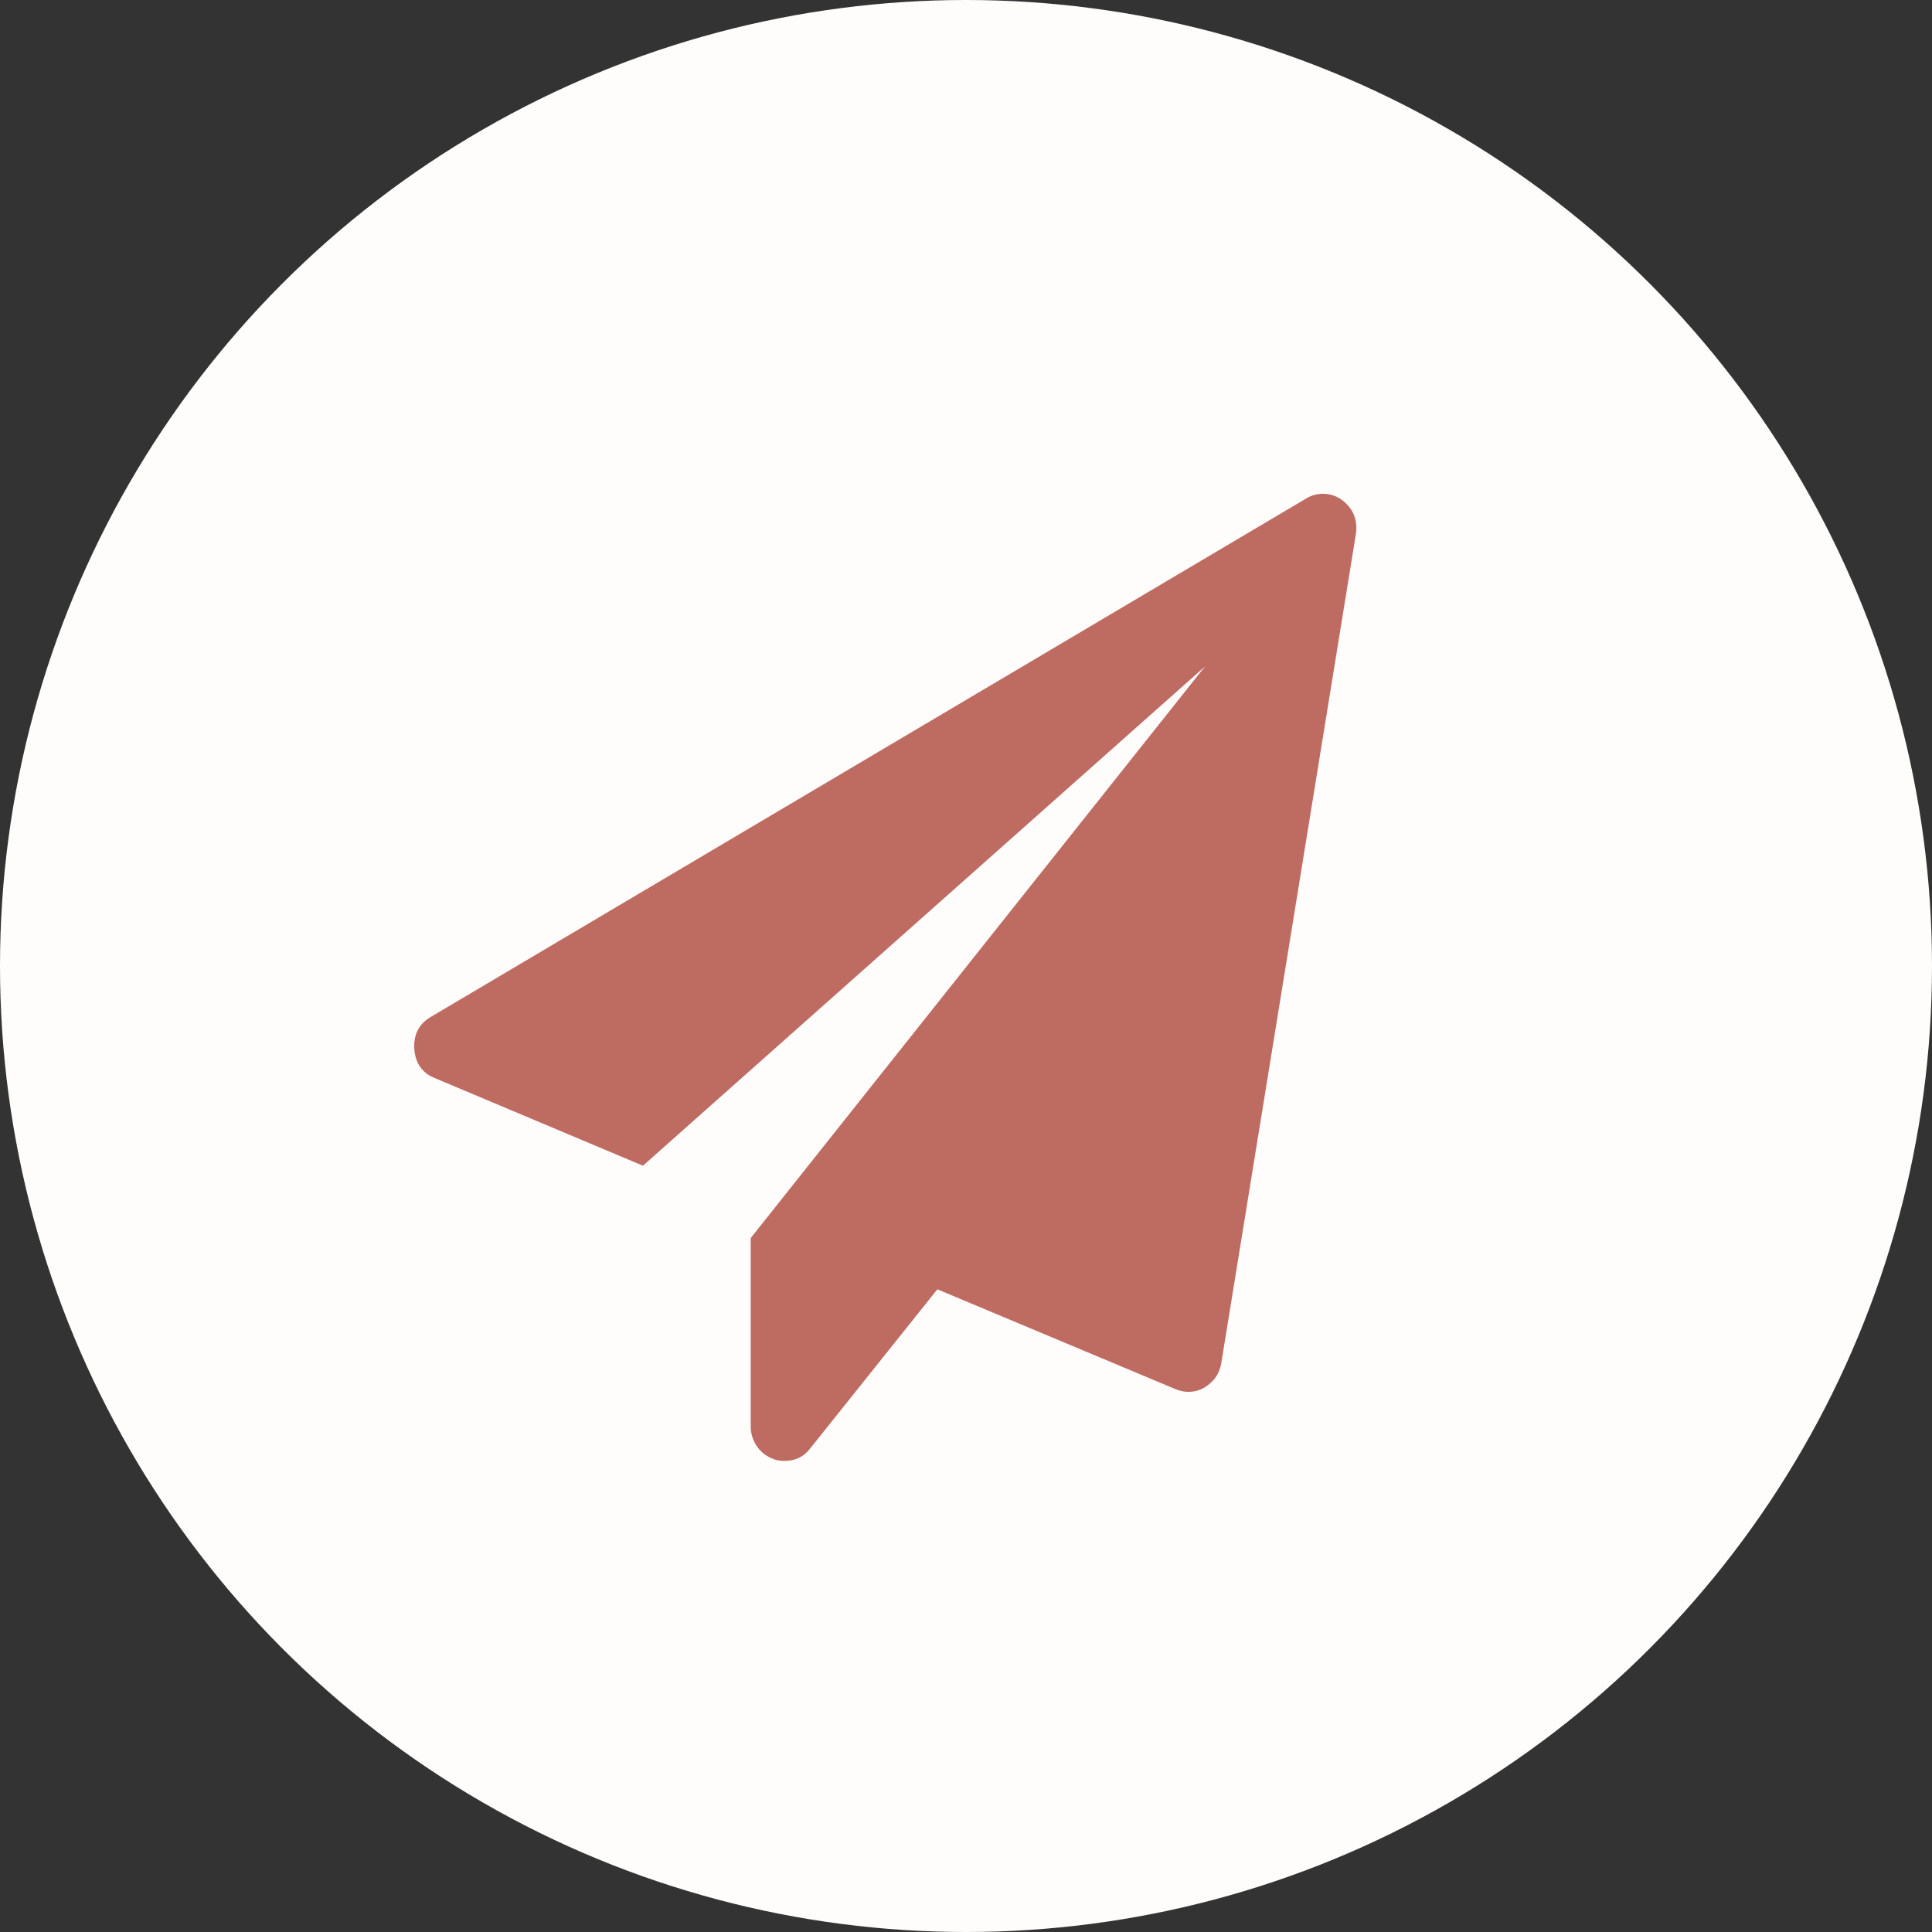
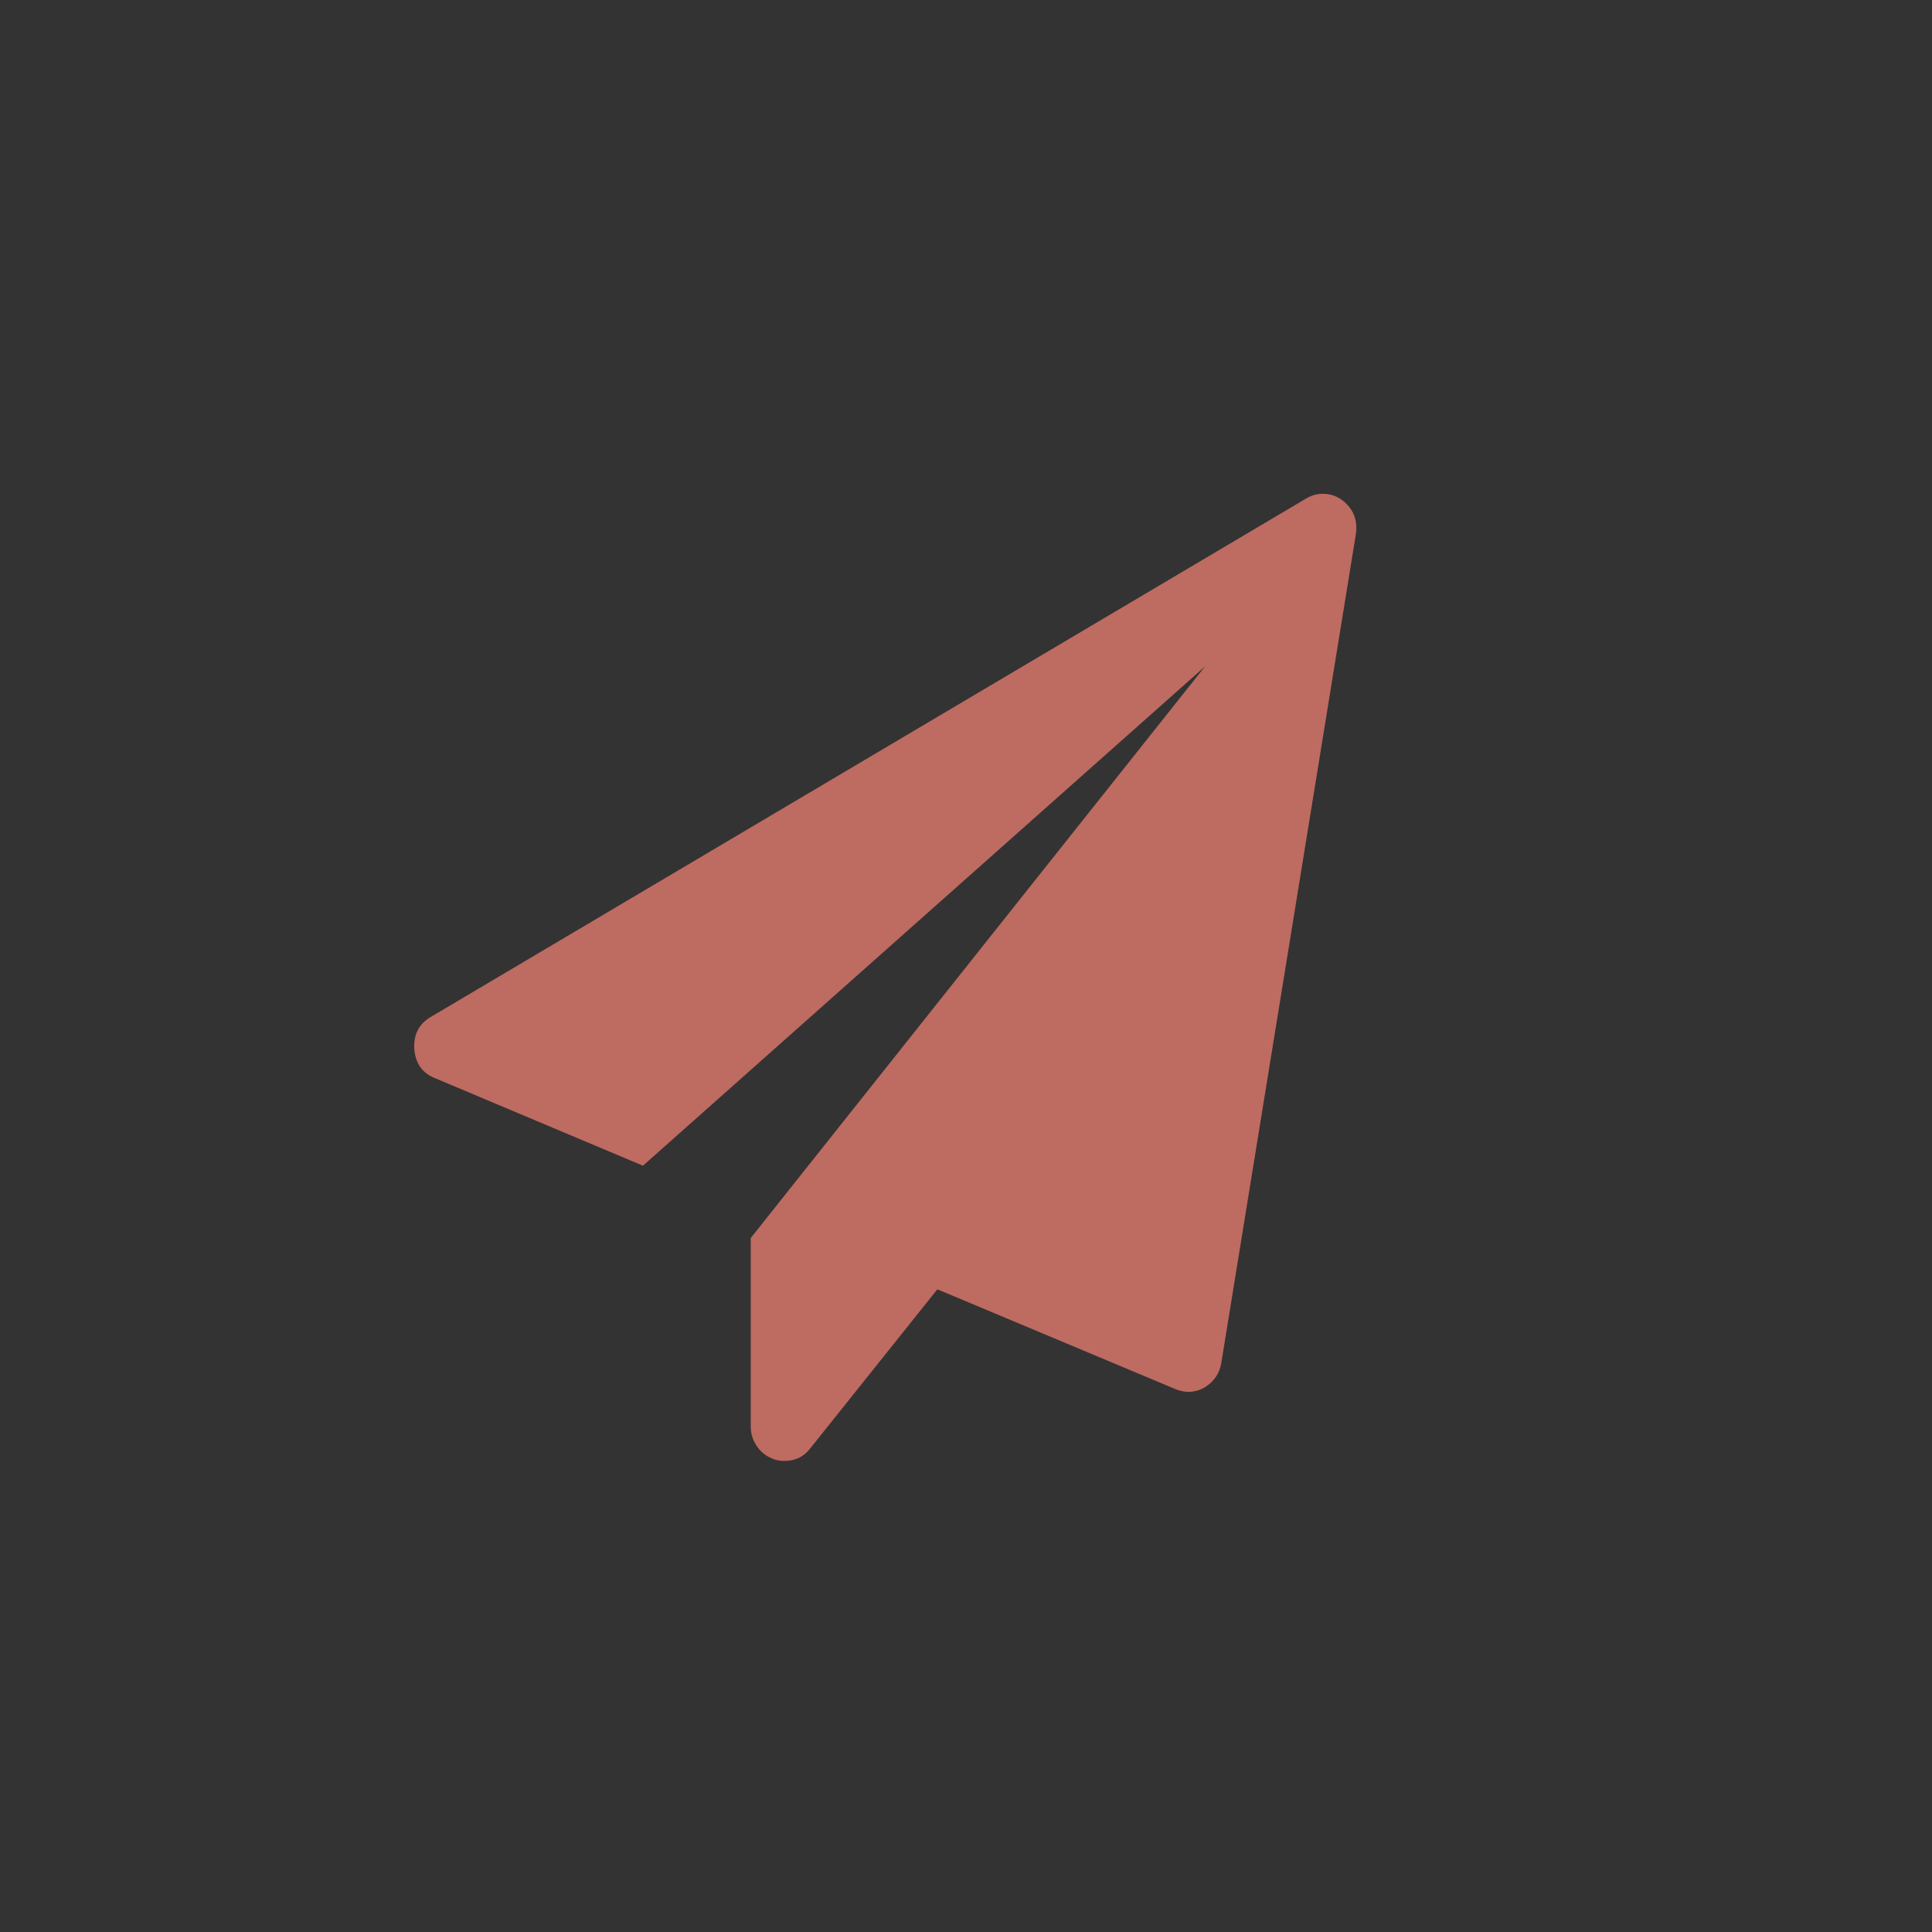
<svg xmlns="http://www.w3.org/2000/svg" width="550" height="550" viewBox="0 0 550 550" fill="none">
  <rect x="0" y="0" width="550" height="550" fill="#333333" stroke="none" />
-   <circle cx="275" cy="275" r="275" fill="#FFFCFC" />
  <path fill-rule="evenodd" clip-rule="evenodd" d="M385.983 152.095L347.668 388.087C347.169 391.057 345.572 393.362 342.878 395.001C341.481 395.82 339.935 396.23 338.239 396.23C337.141 396.23 335.944 395.974 334.647 395.462L266.848 367.038L230.628 412.362C228.832 414.718 226.388 415.896 223.294 415.896C221.997 415.896 220.9 415.691 220.002 415.281C218.106 414.564 216.584 413.361 215.437 411.671C214.289 409.98 213.716 408.111 213.716 406.063V352.442L343.028 189.737L183.034 331.854L123.915 306.965C120.224 305.531 118.228 302.714 117.929 298.514C117.729 294.417 119.326 291.396 122.718 289.45L371.764 141.955C373.261 141.033 374.857 140.572 376.553 140.572C378.549 140.572 380.345 141.136 381.941 142.262C385.234 144.721 386.581 147.998 385.983 152.095Z" fill="#BE6B61" />
</svg>